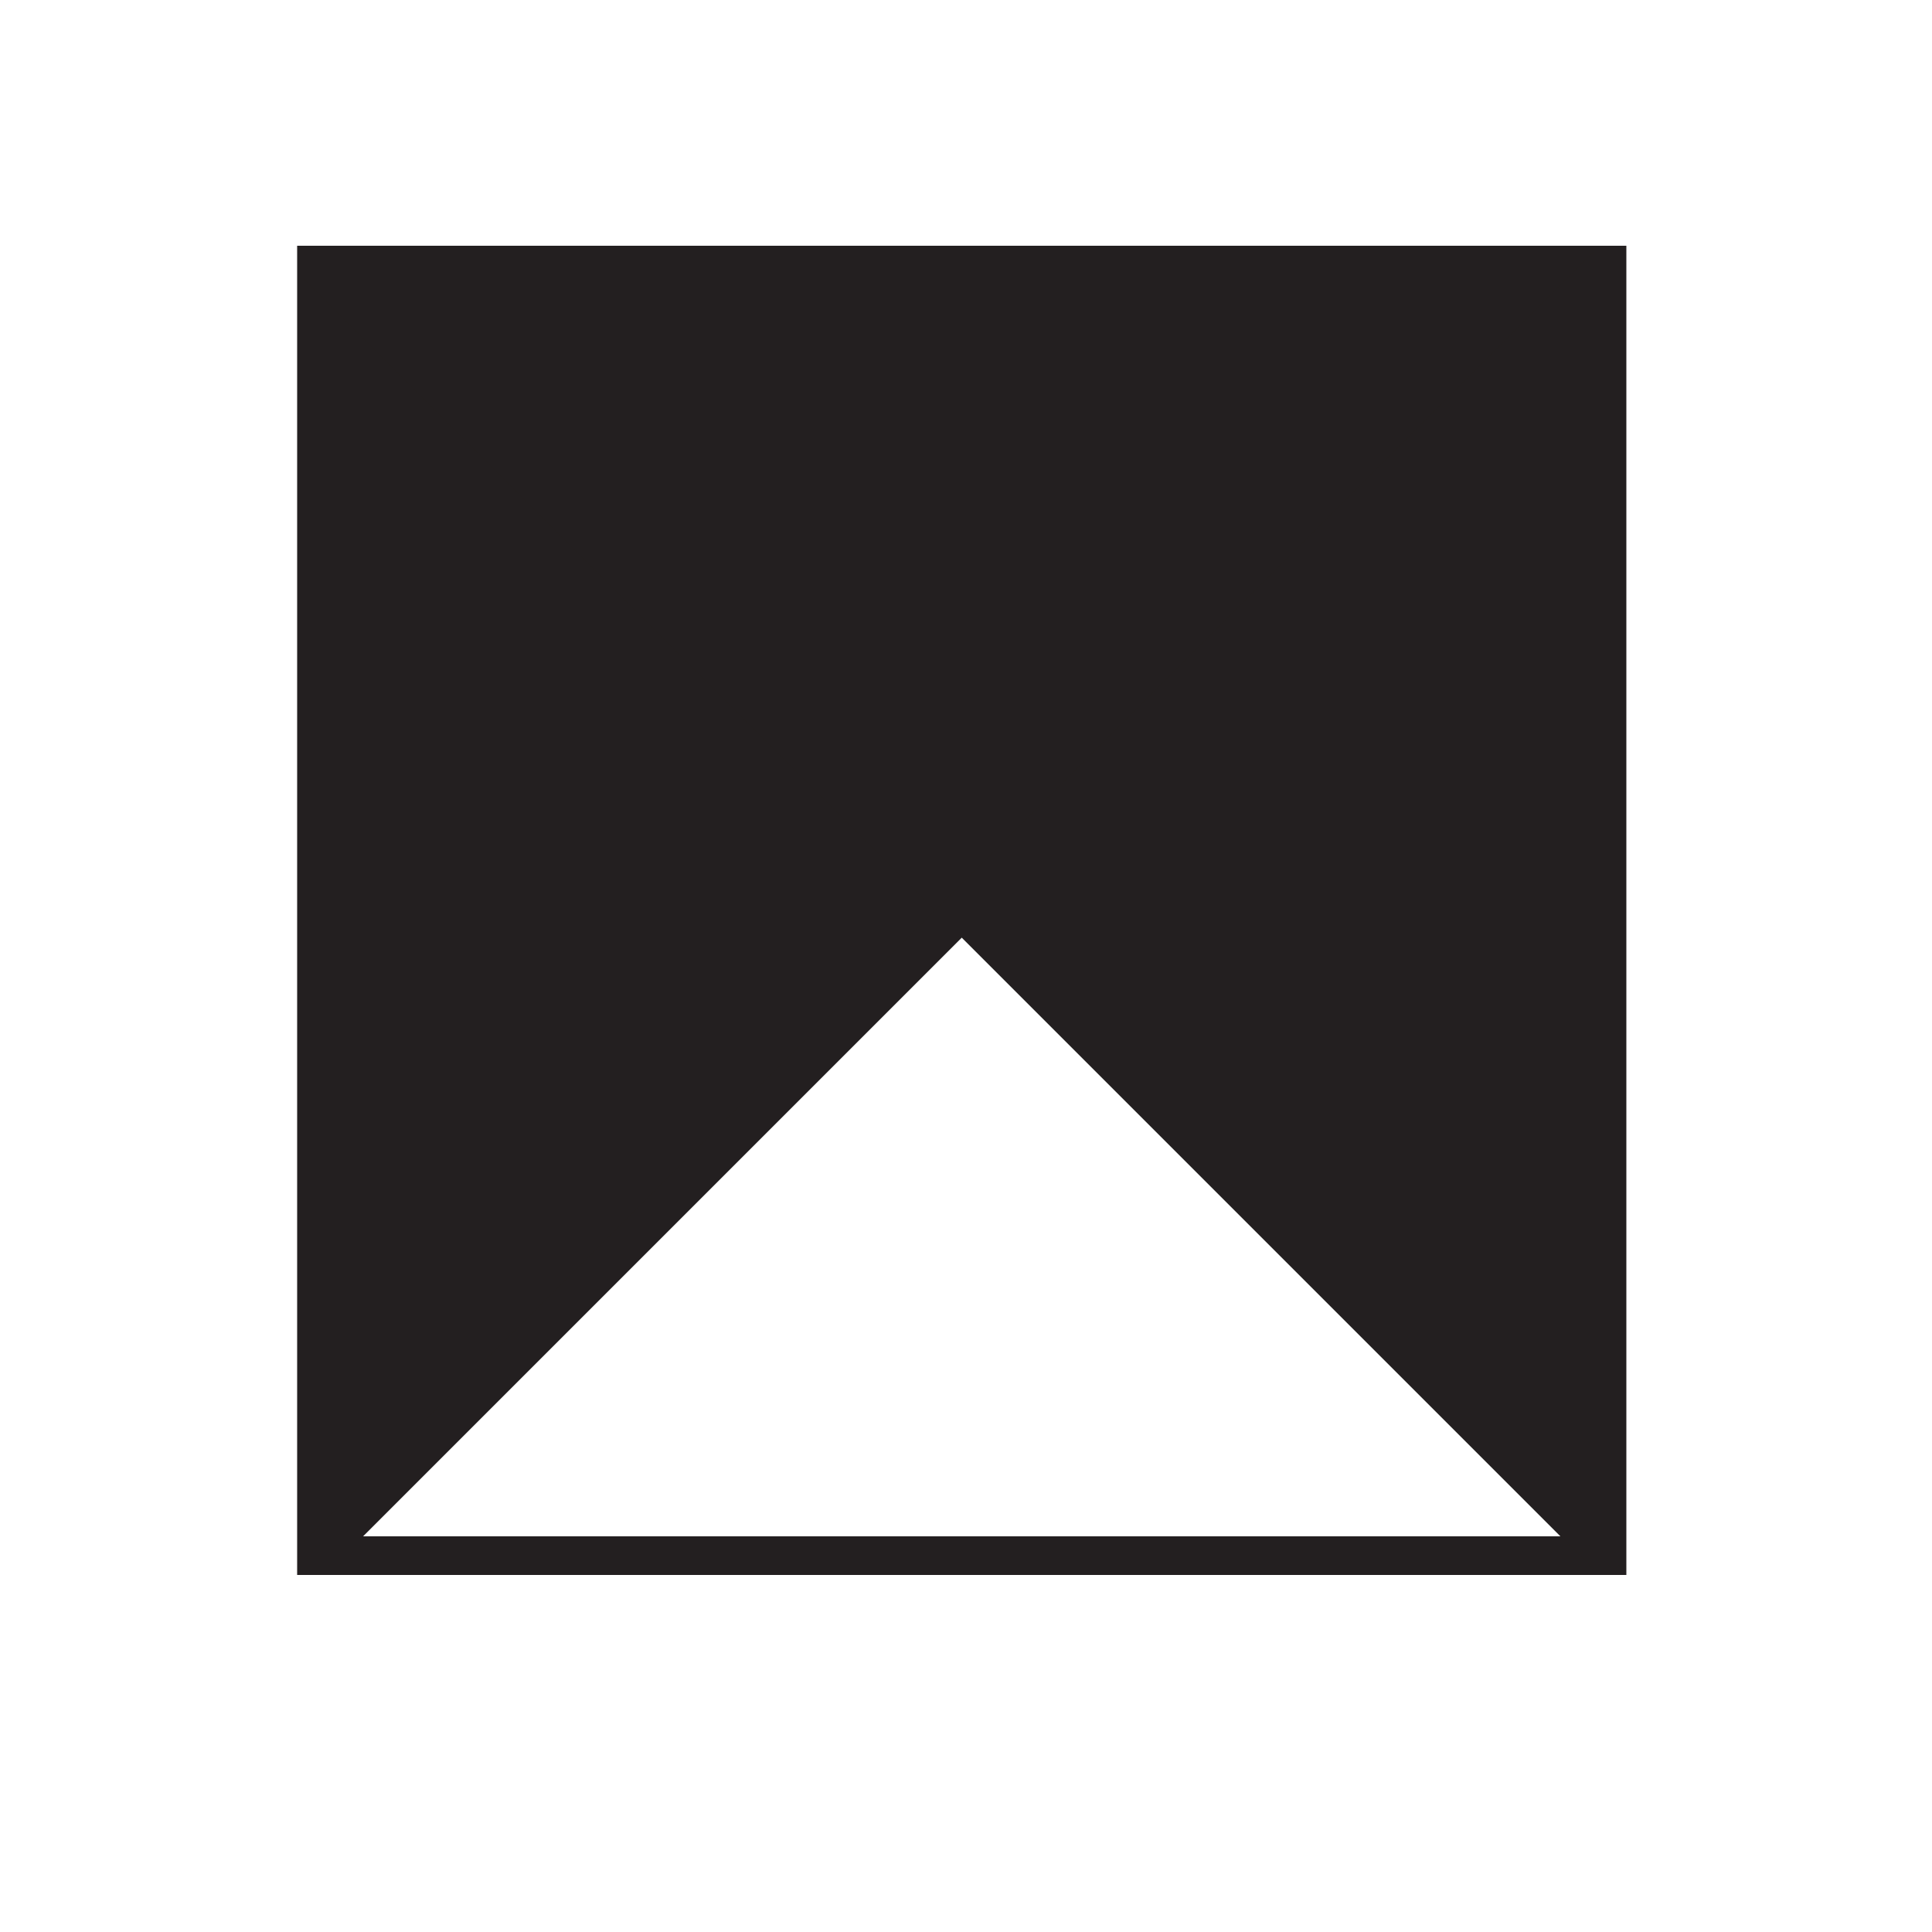
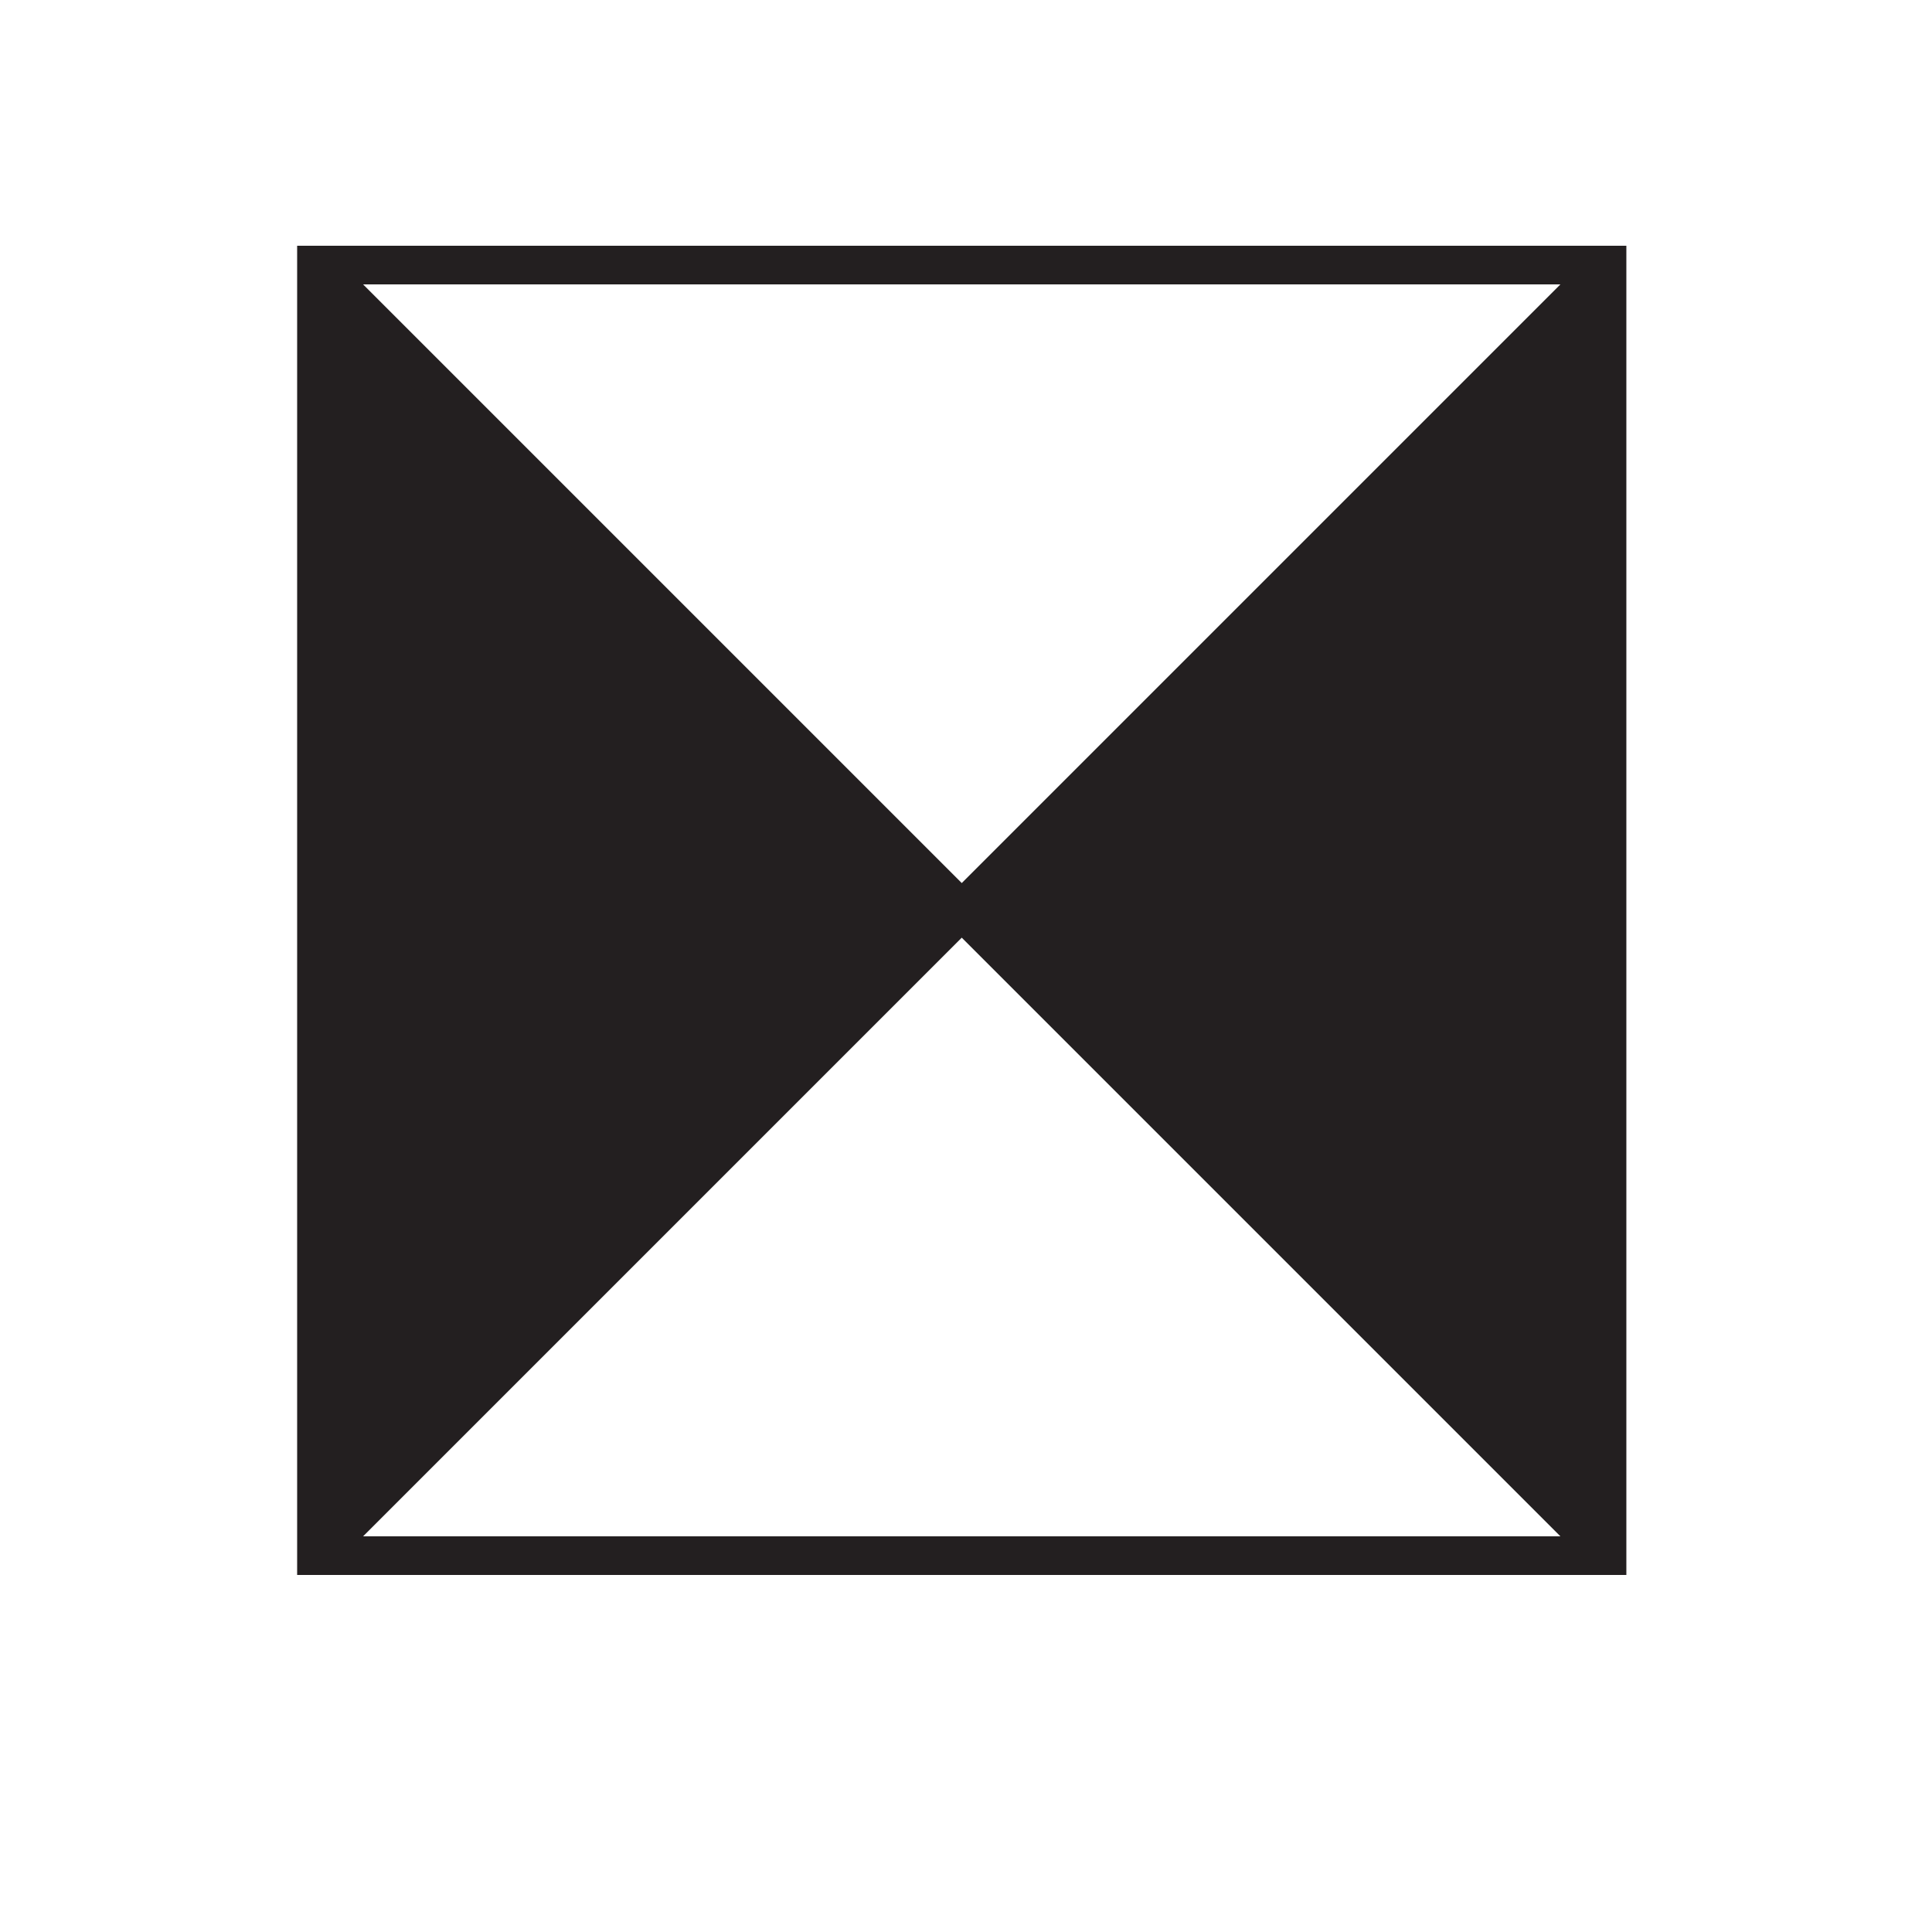
<svg xmlns="http://www.w3.org/2000/svg" viewBox="0 0 50 50">
  <defs>
    <style>.a{fill:#231f20;}.b{fill:none;stroke:#231f20;}</style>
  </defs>
  <title>diff-1</title>
-   <polygon class="a" points="8.19 6.86 24.89 23.56 41.59 6.86 8.19 6.86" />
  <polygon class="a" points="41.59 6.86 24.89 23.56 41.59 40.26 41.59 6.86" />
  <polygon class="a" points="8.19 40.26 24.89 23.56 8.19 6.86 8.19 40.26" />
  <rect class="b" x="8.19" y="6.86" width="33.4" height="33.4" />
  <line class="b" x1="8.19" y1="6.86" x2="41.59" y2="40.26" />
  <line class="b" x1="41.59" y1="6.86" x2="8.19" y2="40.26" />
</svg>